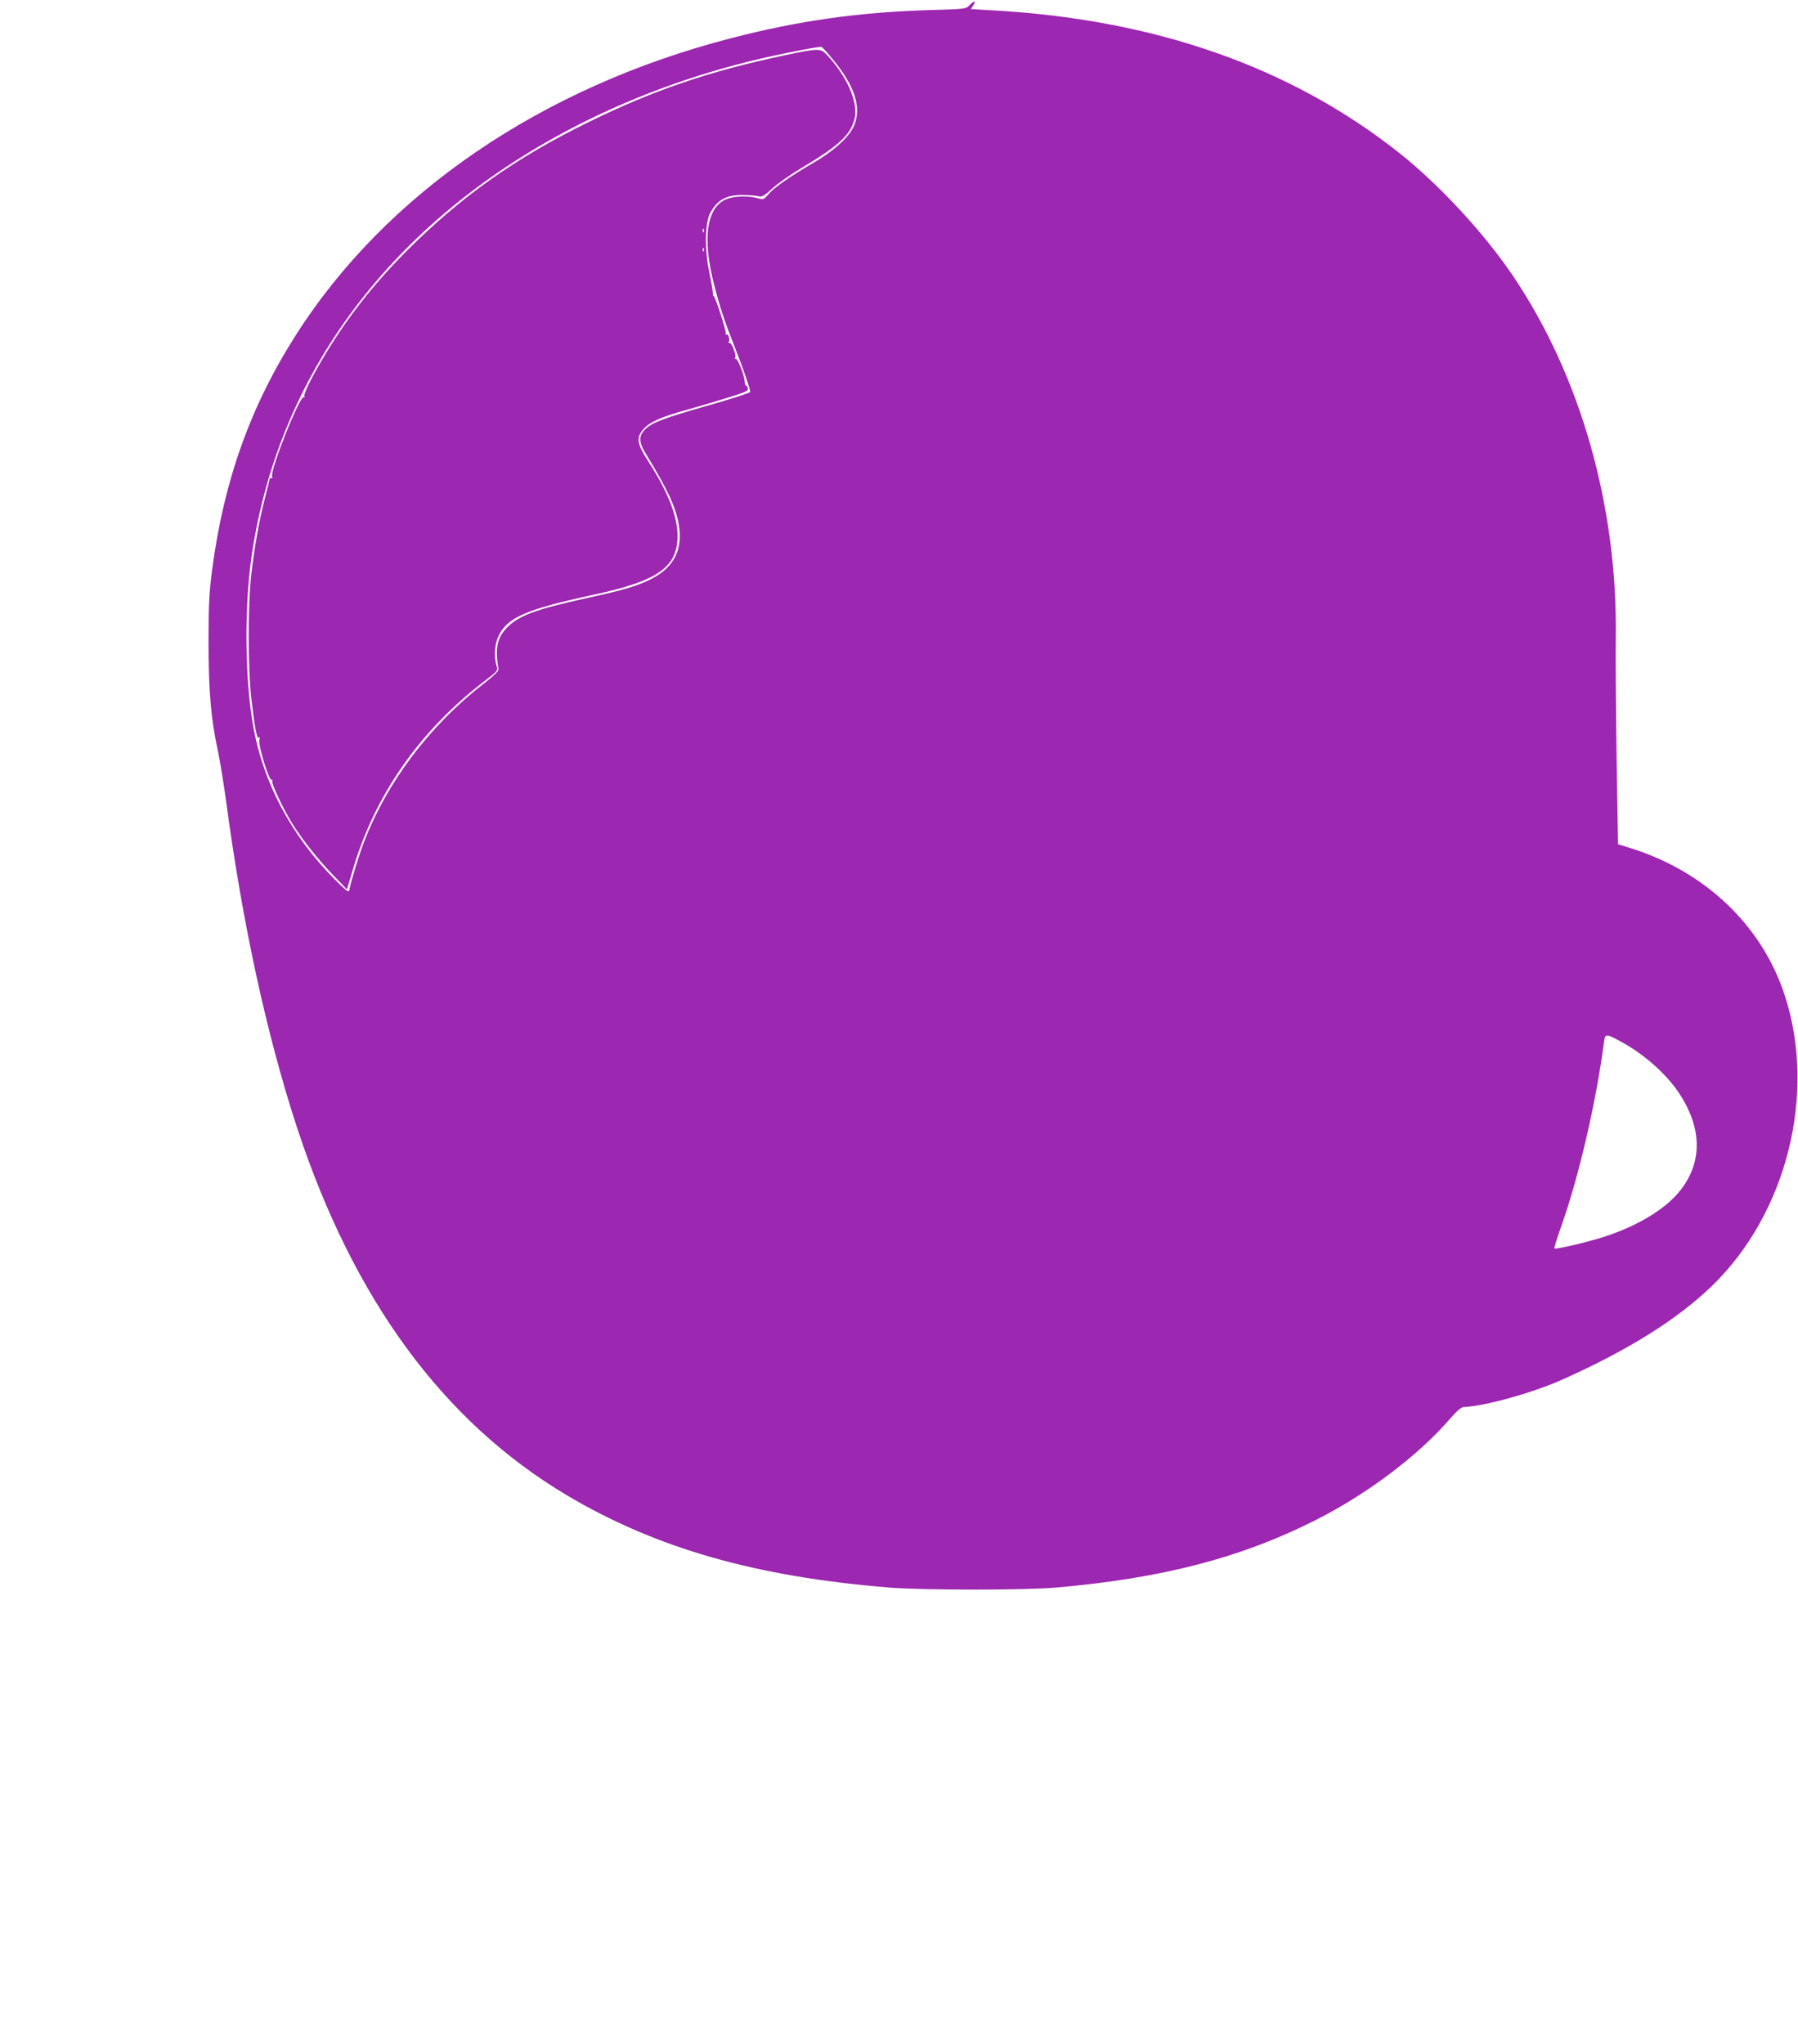
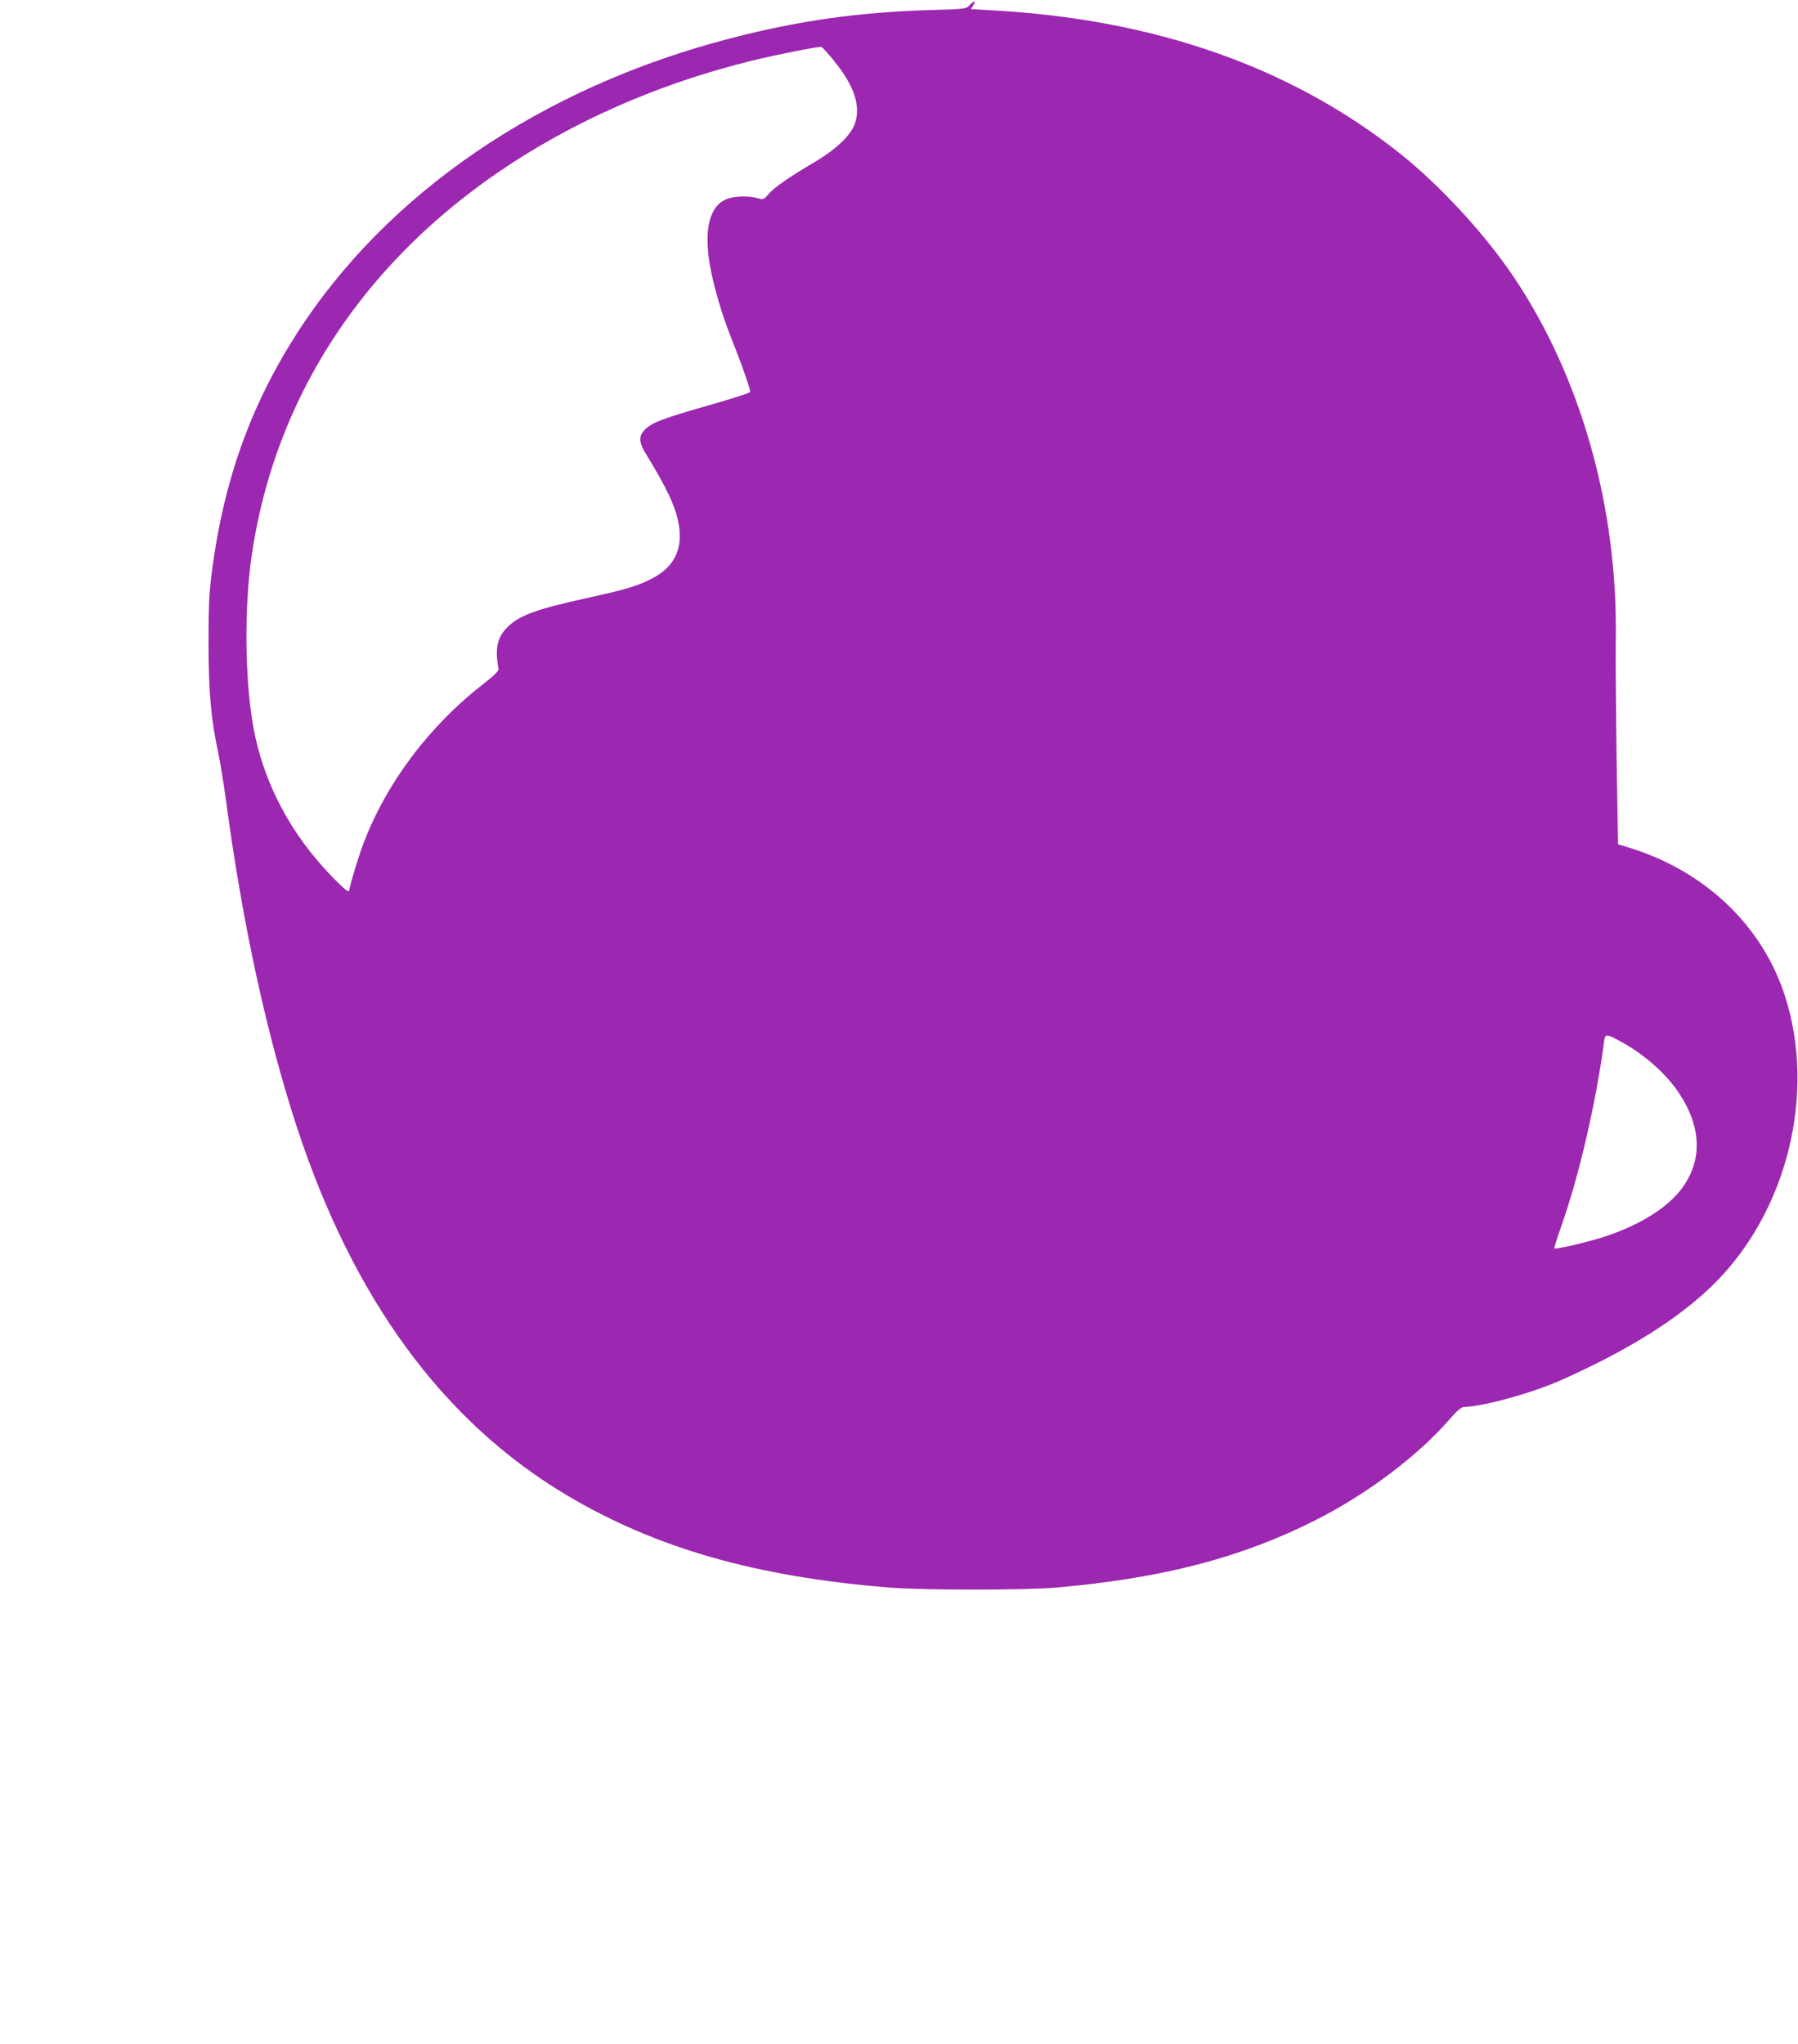
<svg xmlns="http://www.w3.org/2000/svg" version="1.0" width="1126pt" height="1280pt" viewBox="0 0 1126 1280" preserveAspectRatio="xMidYMid meet">
  <g transform="translate(0,1280) scale(0.1,-0.1)" fill="#9c27b0" stroke="none">
    <path d="M6071 12767 c-21 -23 -28 -24 -244 -30 -449 -13 -829 -67 -1252 -177 -1185 -307 -2157 -971 -2722 -1858 -285 -447 -451 -913 -524 -1467 -19 -142 -23 -218 -23 -455 0 -310 15 -482 59 -685 13 -60 35 -198 50 -305 102 -767 254 -1466 443 -2045 354 -1080 916 -1847 1692 -2309 557 -331 1181 -510 2020 -578 207 -17 852 -17 1045 0 664 58 1159 187 1623 422 322 162 643 404 842 634 47 54 72 75 90 75 126 4 435 90 620 174 410 184 713 374 928 581 472 454 661 1208 458 1826 -144 438 -501 776 -972 921 l-71 22 -9 541 c-4 297 -7 639 -5 760 10 817 -220 1627 -639 2251 -181 270 -462 574 -713 774 -684 543 -1538 842 -2565 897 l-122 7 15 23 c20 31 5 31 -24 1z m-848 -348 c126 -155 168 -280 132 -390 -25 -76 -119 -165 -260 -248 -152 -89 -251 -158 -284 -199 -28 -32 -30 -33 -67 -23 -49 14 -128 14 -176 0 -141 -38 -175 -240 -94 -549 39 -149 63 -221 135 -403 46 -116 94 -258 89 -262 -15 -10 -117 -43 -283 -90 -258 -74 -329 -101 -371 -140 -46 -44 -46 -82 3 -161 131 -214 183 -325 203 -434 29 -159 -28 -273 -172 -346 -86 -44 -176 -70 -401 -119 -329 -72 -436 -112 -510 -194 -55 -61 -67 -127 -45 -252 2 -10 -31 -43 -91 -89 -342 -265 -610 -621 -754 -1000 -32 -84 -79 -239 -90 -295 -3 -16 -19 -4 -93 70 -269 271 -445 601 -508 955 -53 295 -57 748 -10 1070 172 1180 924 2150 2119 2735 384 187 797 326 1235 414 144 29 203 39 215 37 5 -2 41 -40 78 -87z m4935 -6146 c142 -78 277 -199 356 -317 144 -217 149 -426 15 -603 -90 -119 -263 -226 -479 -297 -108 -35 -308 -82 -316 -74 -2 3 18 68 46 146 110 313 215 768 265 1145 7 56 11 56 113 0z" />
-     <path d="M4920 12455 c-475 -100 -823 -218 -1235 -420 -457 -224 -795 -464 -1136 -804 -247 -247 -439 -505 -596 -798 -30 -57 -51 -108 -47 -114 4 -7 3 -9 -3 -6 -24 15 -214 -461 -199 -499 3 -8 2 -12 -4 -9 -6 3 -10 4 -10 2 0 -3 -13 -58 -30 -123 -38 -149 -65 -299 -86 -479 -22 -187 -22 -587 0 -780 21 -182 36 -261 47 -243 6 8 7 1 3 -18 -7 -35 62 -257 77 -248 5 3 6 -1 4 -8 -6 -16 75 -187 130 -273 66 -103 156 -216 249 -313 l89 -92 33 112 c137 475 423 885 836 1199 76 58 77 59 67 91 -16 56 -11 135 12 183 55 118 173 169 594 260 406 87 528 173 528 370 0 121 -60 275 -182 464 -73 113 -79 150 -31 204 38 44 114 78 276 122 71 20 186 54 256 76 112 35 126 41 121 59 -3 11 -8 18 -12 16 -3 -2 -6 8 -7 22 -2 41 -45 152 -57 145 -6 -3 -7 -1 -3 6 10 16 -24 102 -37 94 -6 -3 -7 -1 -3 6 9 15 -3 53 -15 46 -5 -3 -7 0 -4 7 5 14 -69 241 -76 234 -2 -2 -5 8 -5 22 -1 15 -11 74 -23 132 -29 138 -26 303 6 365 44 83 102 115 205 114 40 -1 84 -4 98 -8 21 -6 34 1 86 48 33 31 116 89 185 130 231 138 303 204 330 304 27 101 -44 266 -174 405 -39 40 -53 40 -257 -3z m-513 -1107 c-3 -8 -6 -5 -6 6 -1 11 2 17 5 13 3 -3 4 -12 1 -19z m0 -120 c-3 -8 -6 -5 -6 6 -1 11 2 17 5 13 3 -3 4 -12 1 -19z" />
  </g>
</svg>